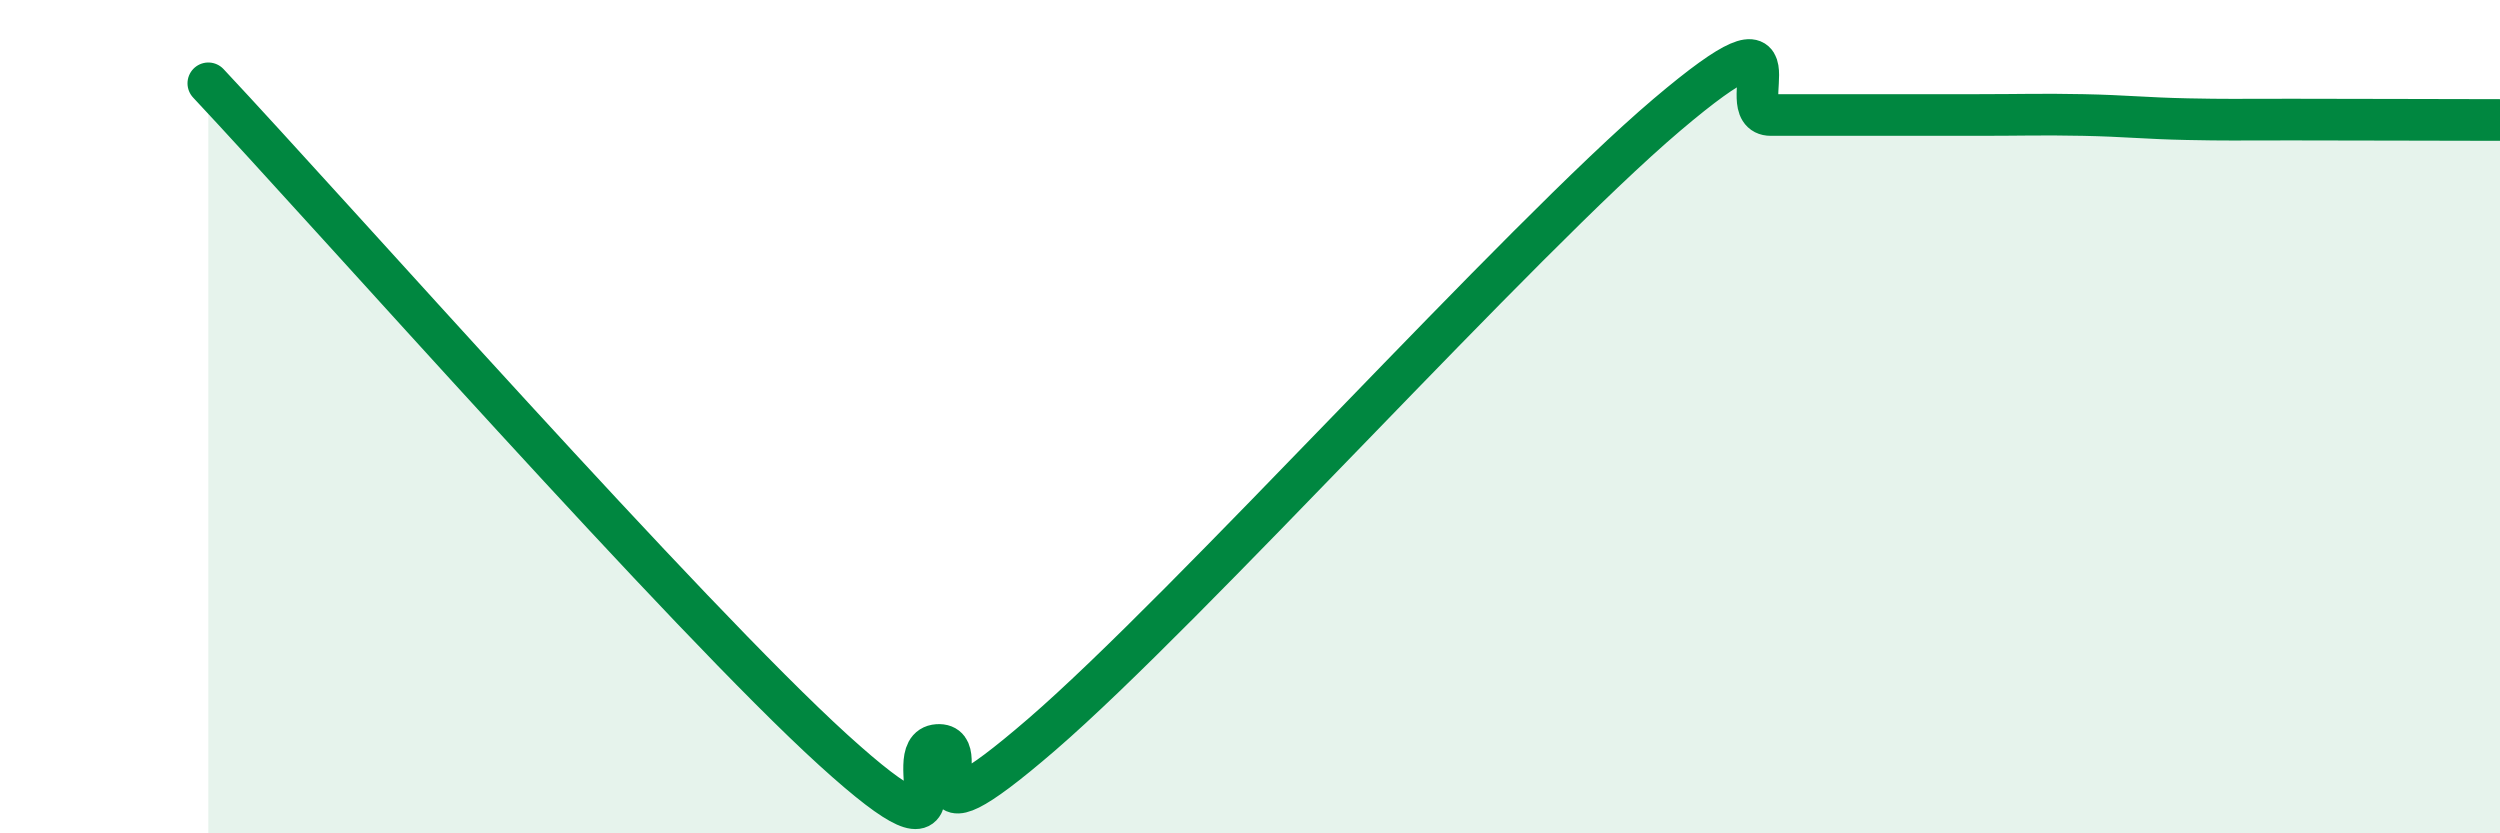
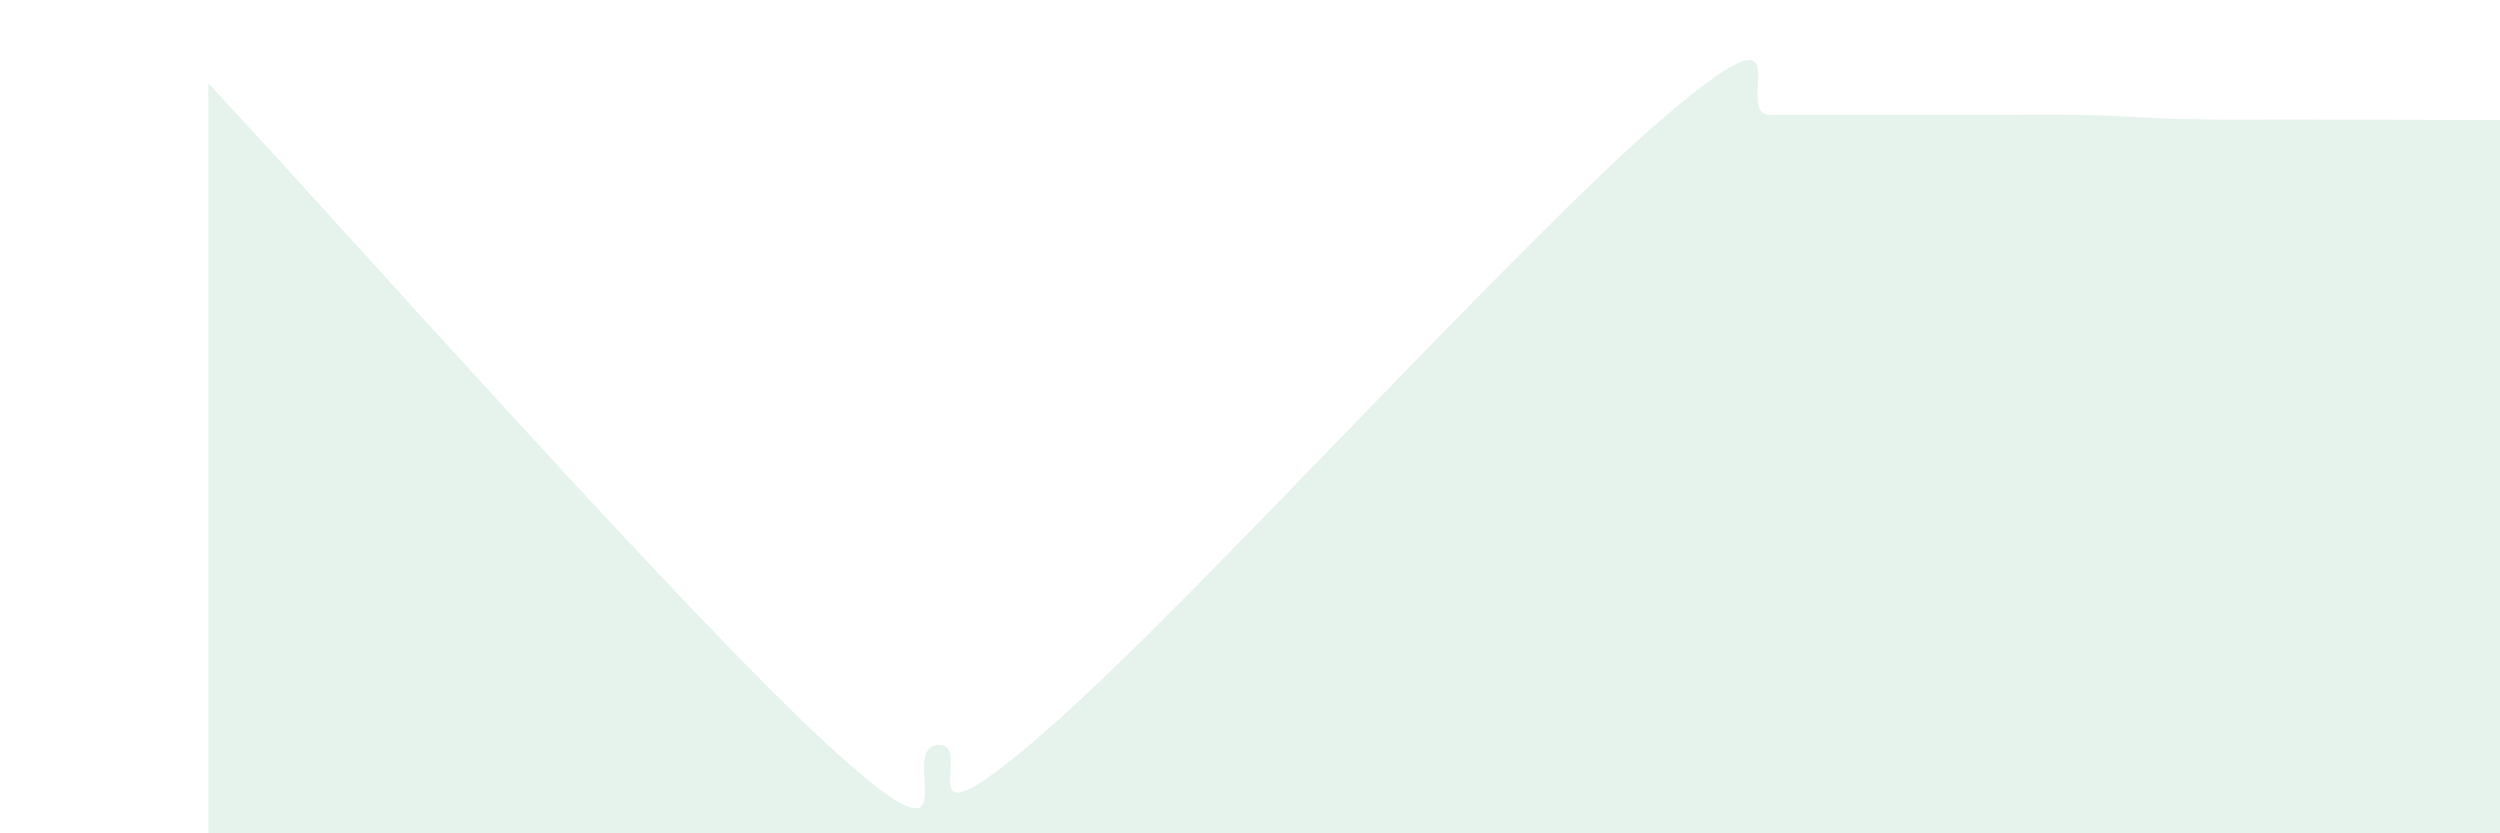
<svg xmlns="http://www.w3.org/2000/svg" width="60" height="20" viewBox="0 0 60 20">
  <path d="M 5,2 C 8,5.2 16.5,14.82 20,18 C 23.5,21.18 21.5,17.95 22.5,17.88 C 23.5,17.81 21.5,20.65 25,17.63 C 28.5,14.61 36.5,5.73 40,2.76 C 43.5,-0.21 41.5,2.76 42.5,2.76 C 43.5,2.76 44,2.76 45,2.76 C 46,2.76 46.5,2.76 47.5,2.76 C 48.5,2.76 49,2.74 50,2.76 C 51,2.78 51.5,2.84 52.5,2.86 C 53.5,2.88 53.5,2.87 55,2.87 C 56.5,2.87 59,2.88 60,2.88L60 20L5 20Z" fill="#008740" opacity="0.1" stroke-linecap="round" stroke-linejoin="round" />
-   <path d="M 5,2 C 8,5.2 16.5,14.82 20,18 C 23.5,21.18 21.5,17.95 22.5,17.88 C 23.5,17.81 21.5,20.65 25,17.63 C 28.5,14.61 36.5,5.73 40,2.76 C 43.5,-0.21 41.5,2.76 42.5,2.76 C 43.5,2.76 44,2.76 45,2.76 C 46,2.76 46.5,2.76 47.5,2.76 C 48.5,2.76 49,2.74 50,2.76 C 51,2.78 51.5,2.84 52.5,2.86 C 53.5,2.88 53.5,2.87 55,2.87 C 56.5,2.87 59,2.88 60,2.88" stroke="#008740" stroke-width="1" fill="none" stroke-linecap="round" stroke-linejoin="round" />
</svg>